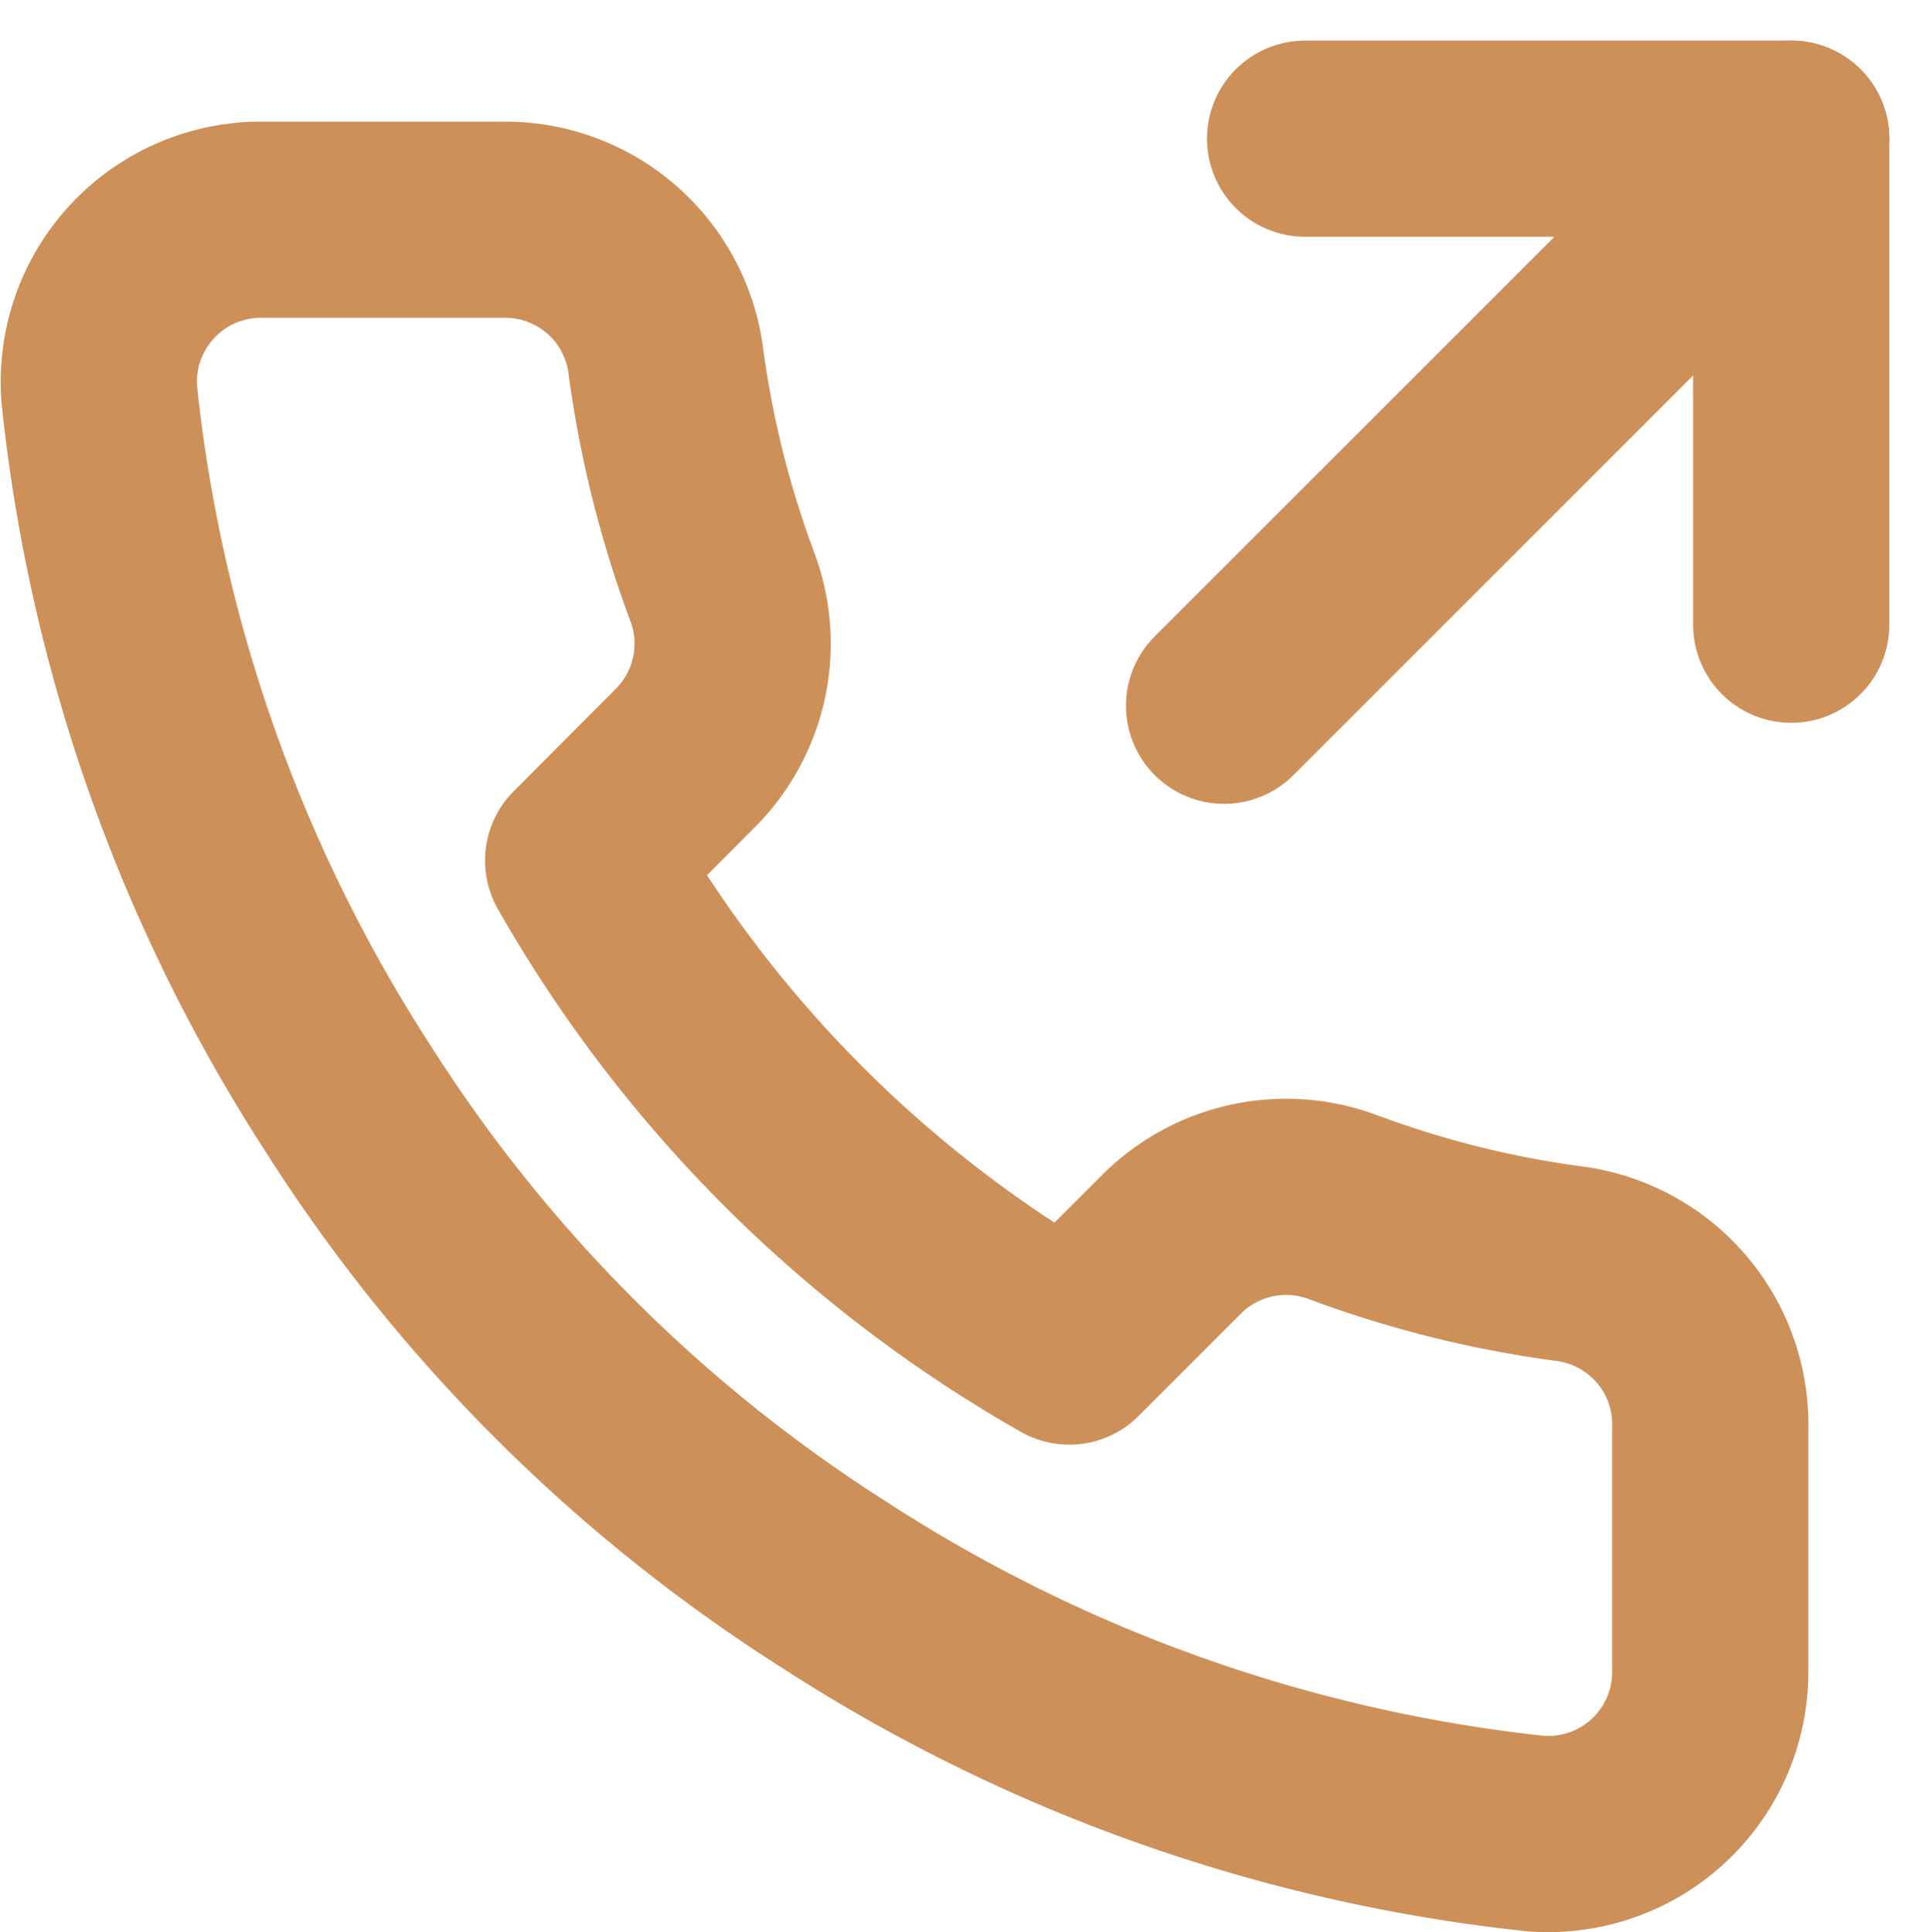
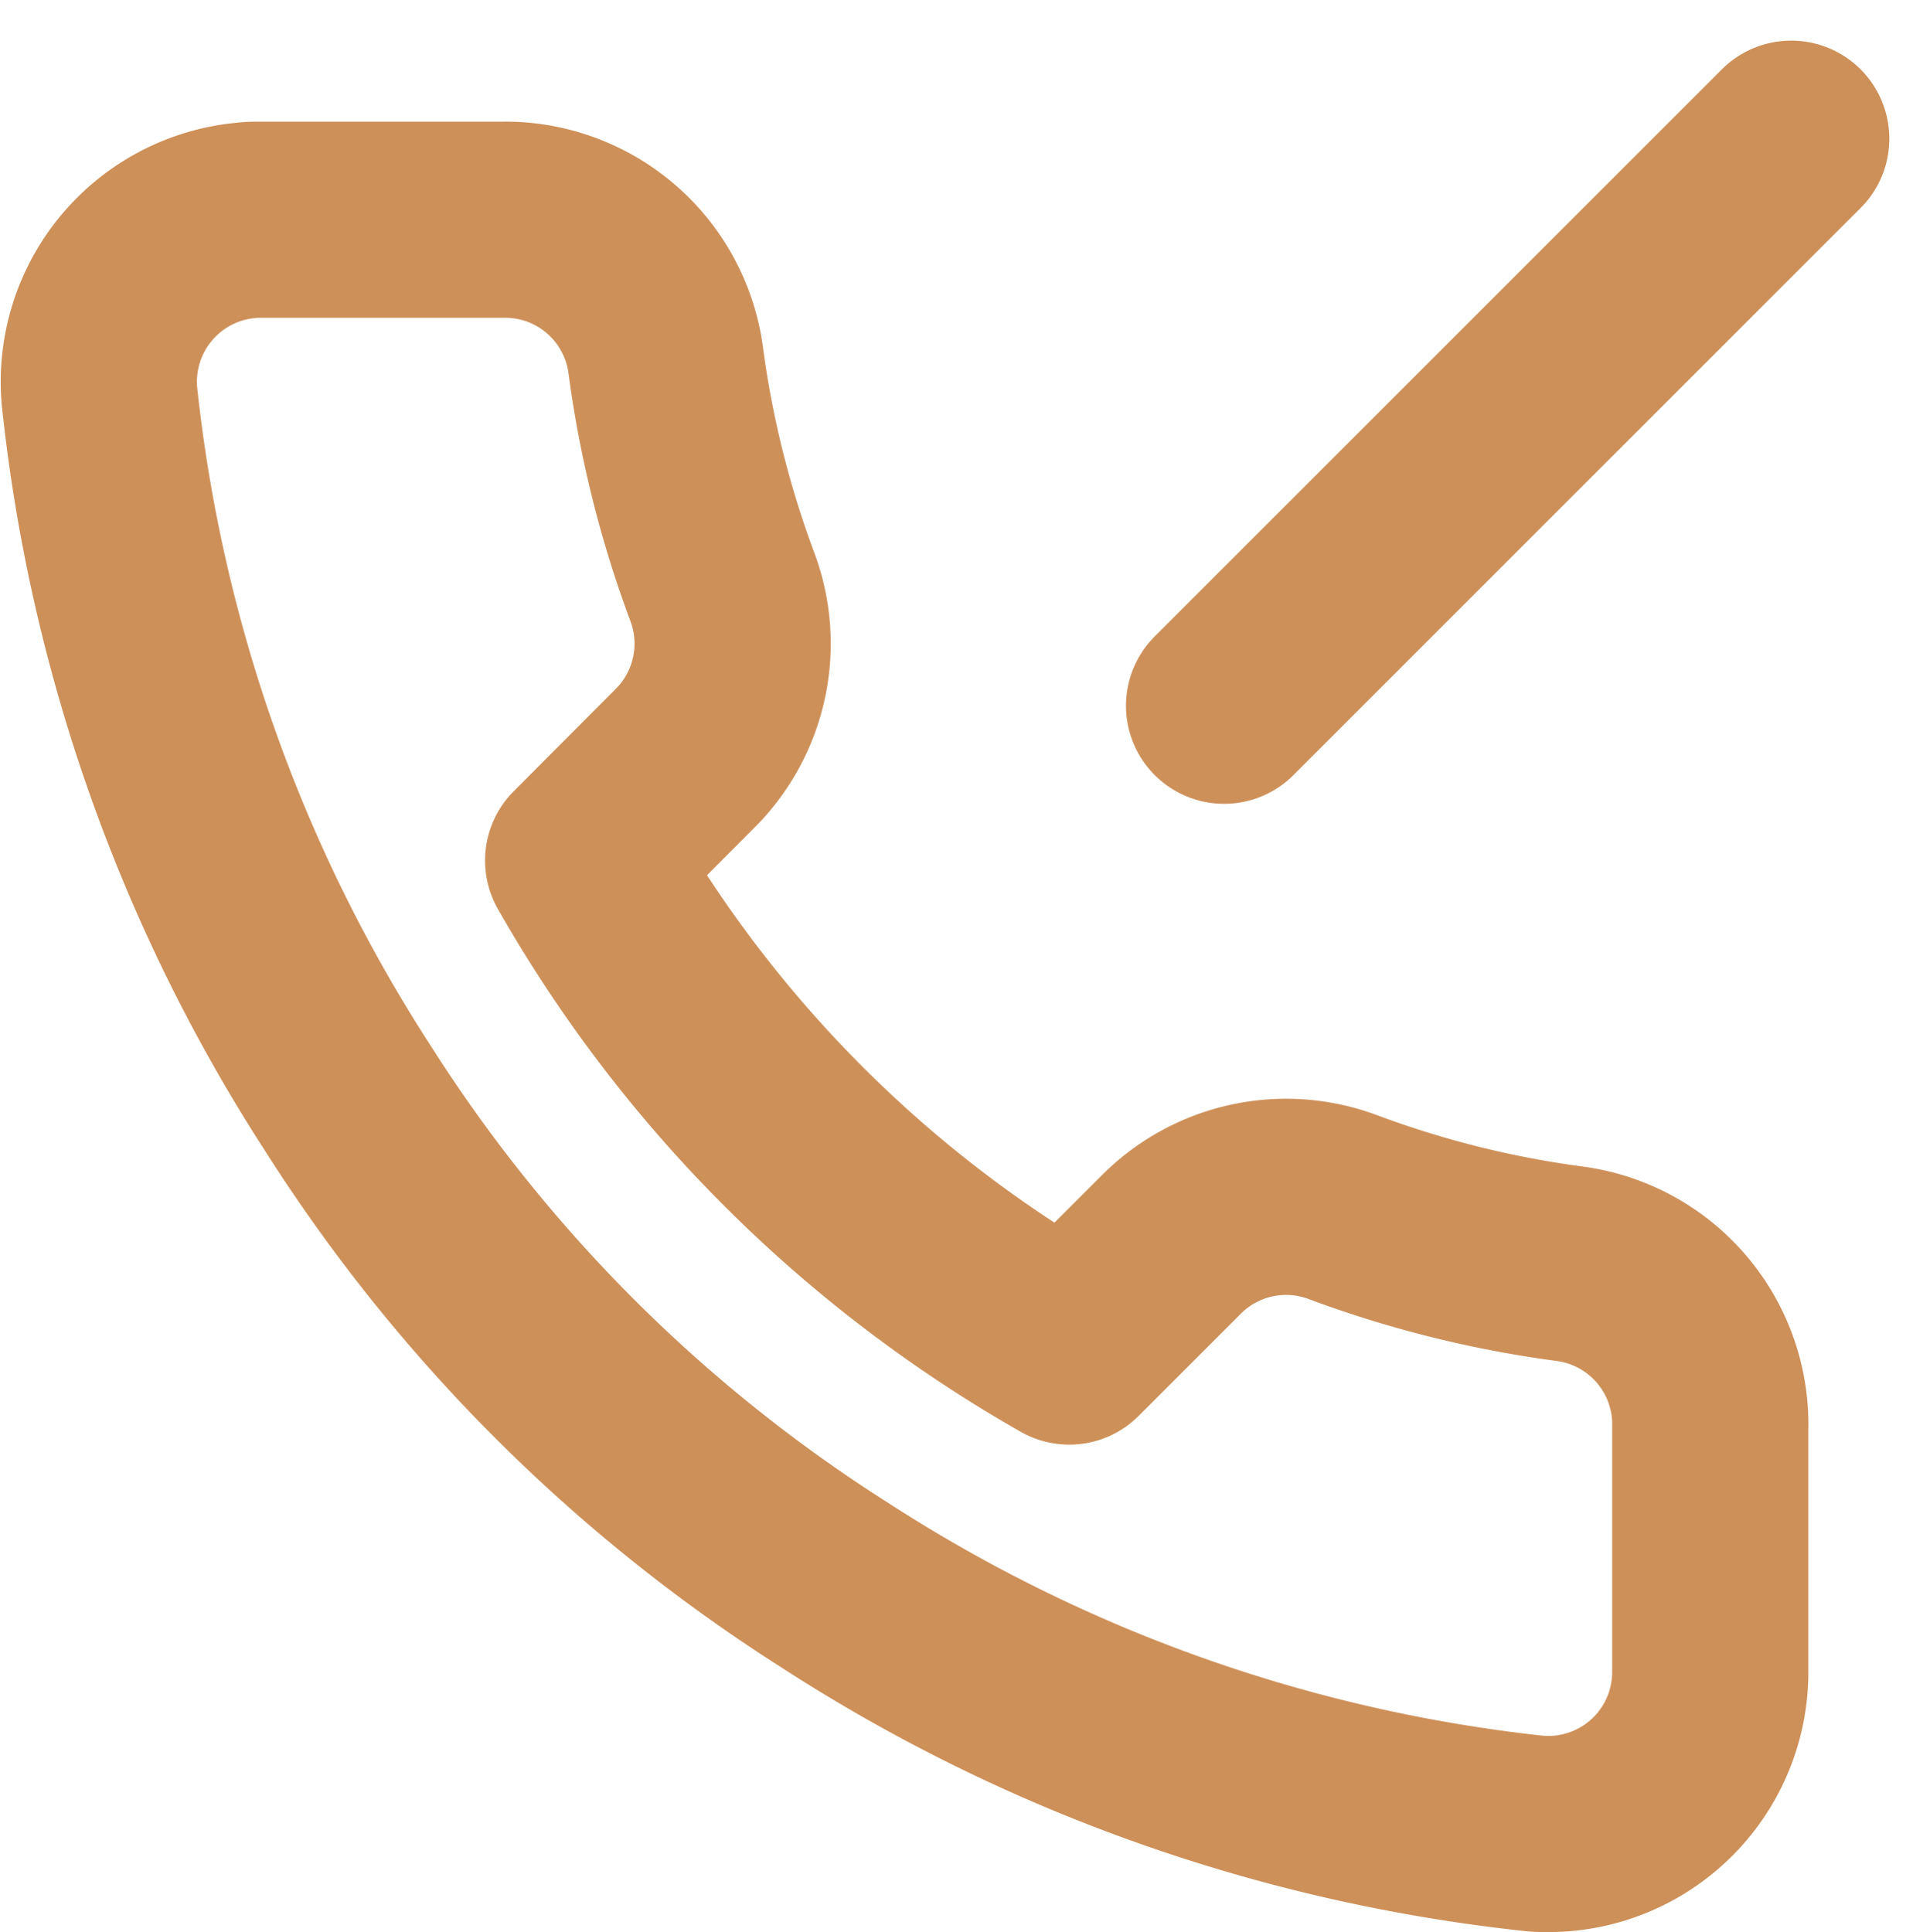
<svg xmlns="http://www.w3.org/2000/svg" width="29.511" height="29.549" viewBox="0 0 29.511 29.549">
  <g id="Group_489" data-name="Group 489" transform="translate(-0.601 1.121)">
-     <path id="Path_796" data-name="Path 796" d="M24.433,8.433V1H17" transform="translate(3.557)" fill="none" stroke="#ce9059" stroke-linecap="round" stroke-linejoin="round" stroke-width="3" />
    <line id="Line_44" data-name="Line 44" y1="8.672" x2="8.672" transform="translate(19.318 1)" fill="none" stroke="#ce9059" stroke-linecap="round" stroke-linejoin="round" stroke-width="3" />
    <path id="Path_797" data-name="Path 797" d="M26.752,20.485V24.2a2.477,2.477,0,0,1-2.468,2.488c-.078,0-.155,0-.233-.01a24.516,24.516,0,0,1-10.692-3.8,24.154,24.154,0,0,1-7.433-7.433A24.516,24.516,0,0,1,2.122,4.7,2.479,2.479,0,0,1,4.367,2.01C4.44,2,4.514,2,4.587,2H8.3a2.477,2.477,0,0,1,2.478,2.131,15.9,15.9,0,0,0,.867,3.481,2.477,2.477,0,0,1-.558,2.614L9.518,11.8a19.822,19.822,0,0,0,7.433,7.433l1.573-1.573a2.477,2.477,0,0,1,2.614-.558,15.9,15.9,0,0,0,3.481.867A2.478,2.478,0,0,1,26.752,20.485Z" transform="translate(0 0.239)" fill="none" stroke="#ce9059" stroke-linecap="round" stroke-linejoin="round" stroke-width="3" />
  </g>
</svg>